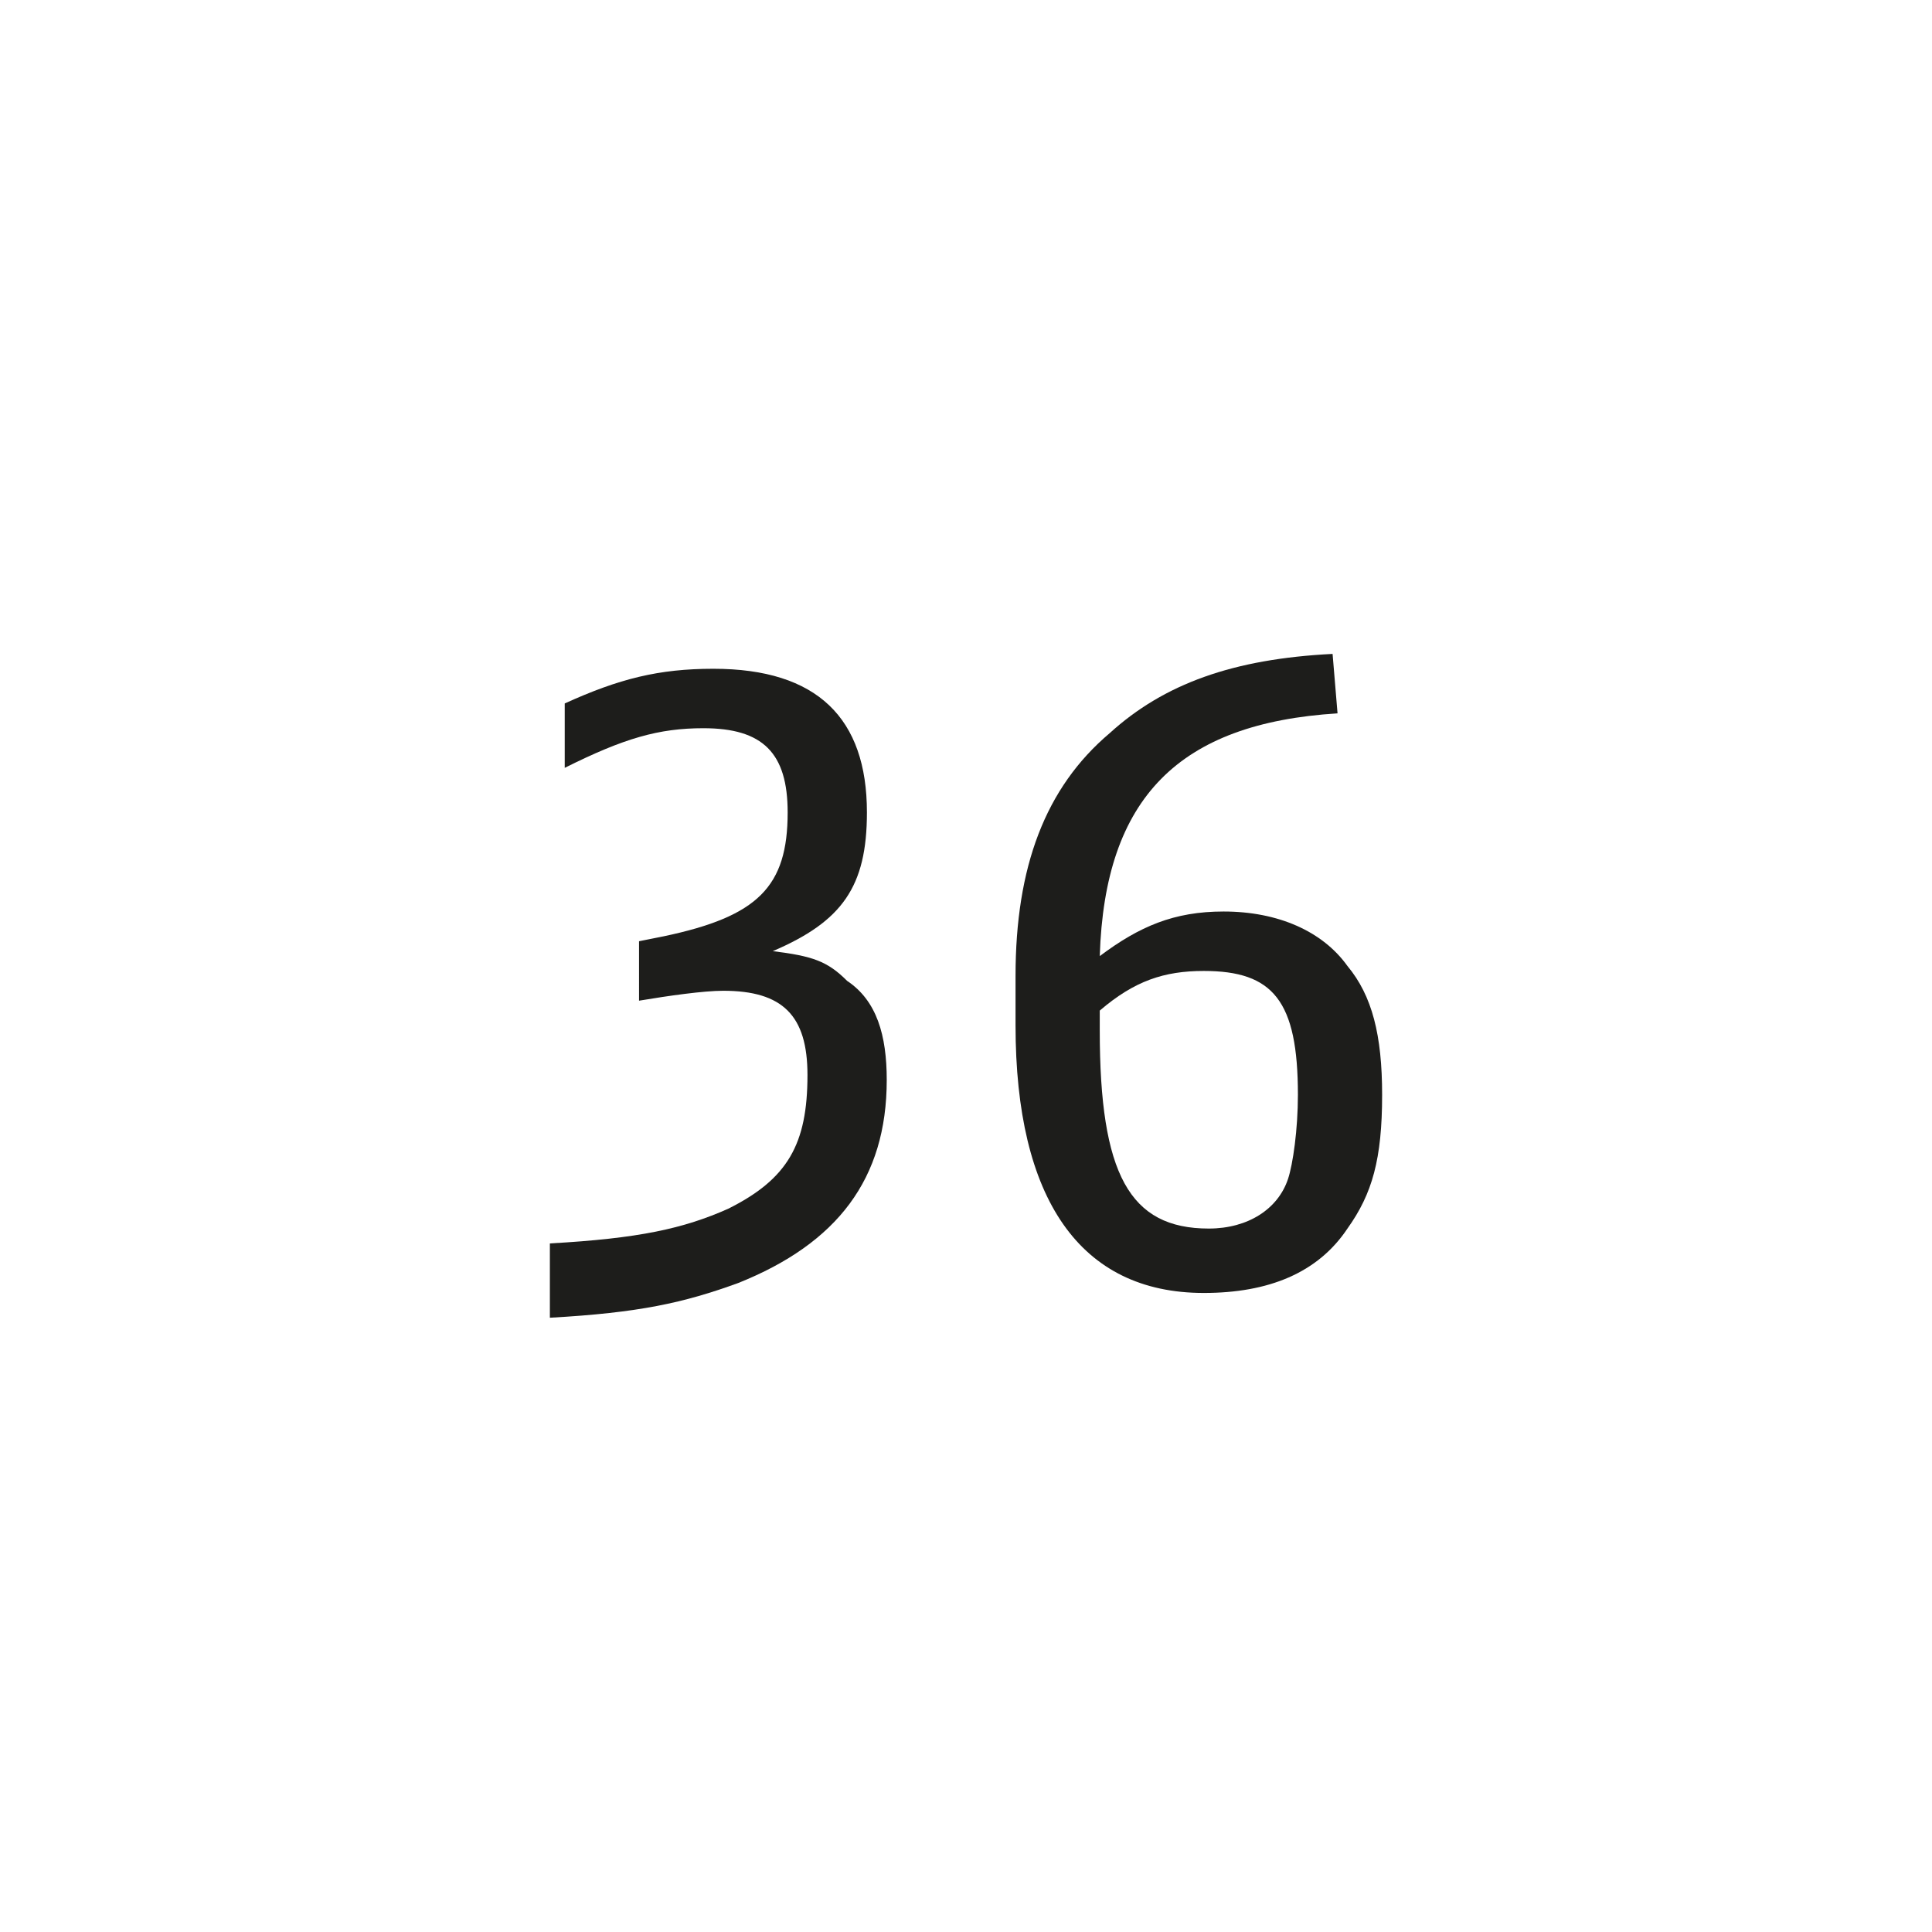
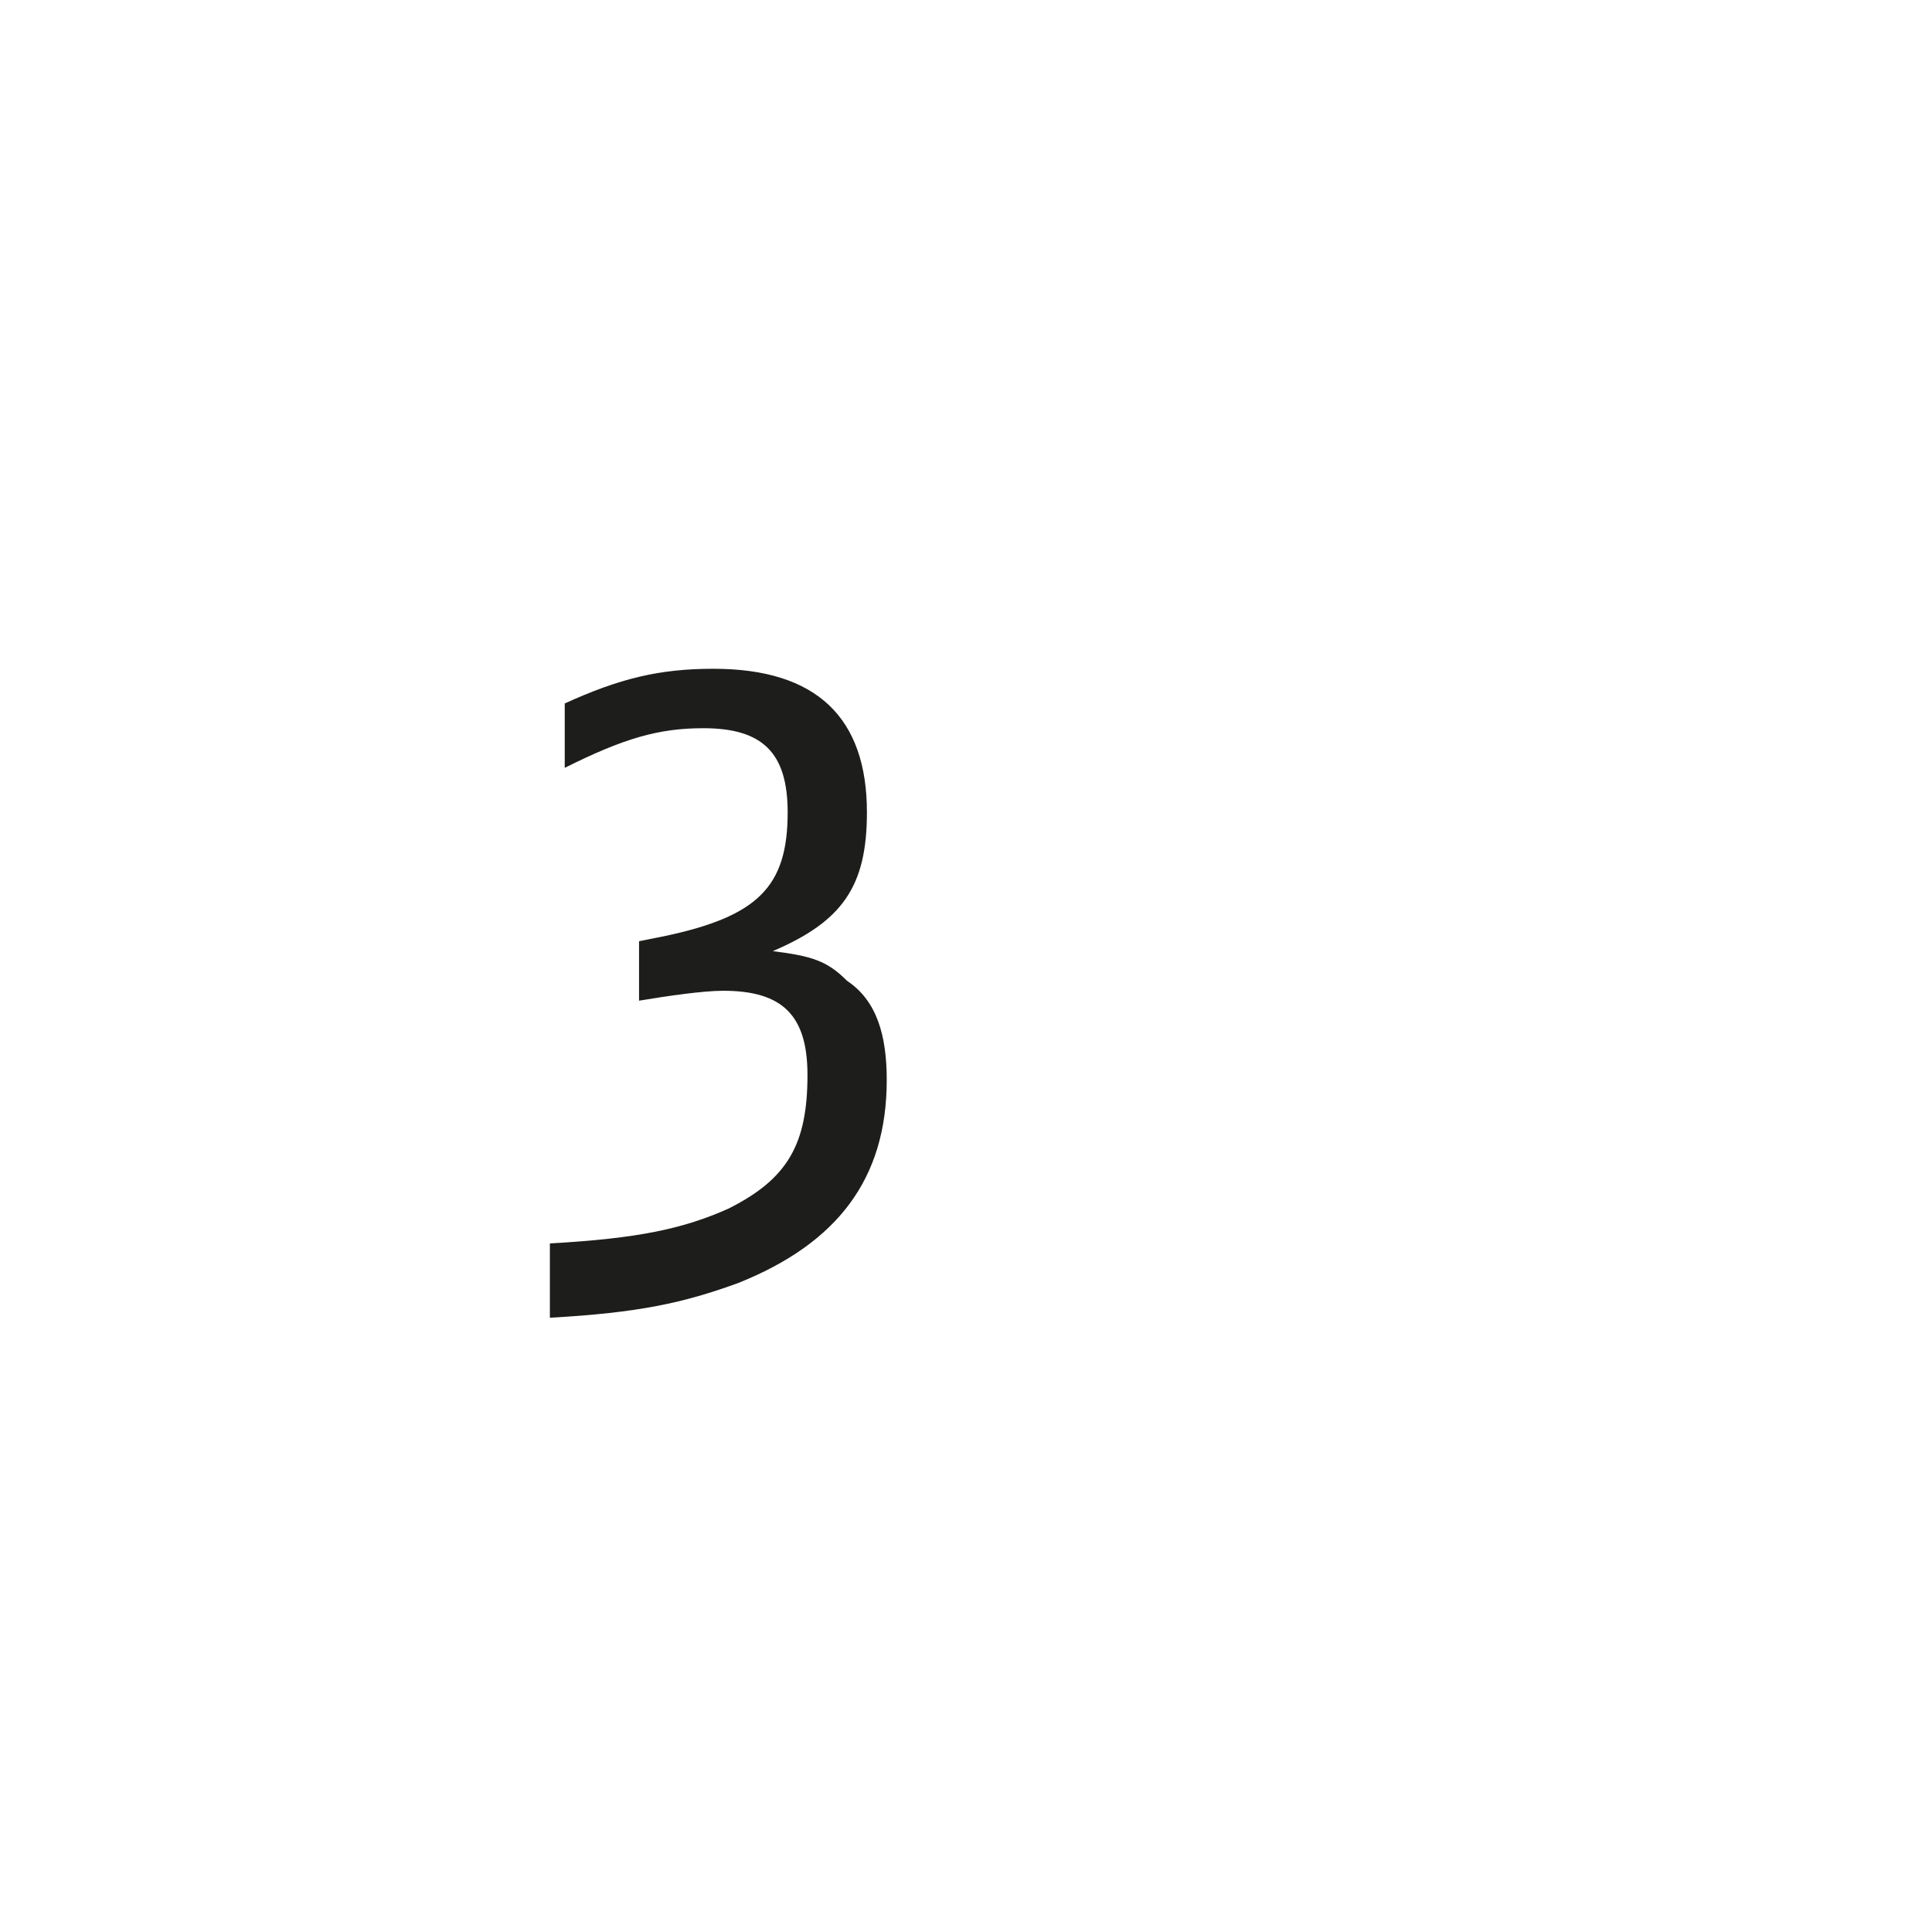
<svg xmlns="http://www.w3.org/2000/svg" version="1.1" id="A" x="0px" y="0px" viewBox="0 0 39 39" style="enable-background:new 0 0 39 39;" xml:space="preserve">
  <style type="text/css">
	.st0{fill:#1D1D1B;}
</style>
  <g id="XMLID_2_">
    <path class="st0" d="M11.1,25.1c1.8-0.1,2.7-0.3,3.6-0.7c1.2-0.6,1.6-1.3,1.6-2.7c0-1.2-0.5-1.7-1.7-1.7c-0.4,0-1.1,0.1-1.7,0.2V19   l0.5-0.1c1.9-0.4,2.5-1,2.5-2.5c0-1.2-0.5-1.7-1.7-1.7c-0.9,0-1.6,0.2-2.8,0.8v-1.3c1.1-0.5,1.9-0.7,3-0.7c2.1,0,3.1,1,3.1,2.9   c0,1.5-0.5,2.2-1.9,2.8c0.8,0.1,1.1,0.2,1.5,0.6c0.6,0.4,0.8,1.1,0.8,2c0,2-1,3.3-3,4.1c-1.1,0.4-2,0.6-3.8,0.7L11.1,25.1   L11.1,25.1z" />
-     <path class="st0" d="M27,14.4c-3.2,0.2-4.7,1.7-4.8,4.9c0.8-0.6,1.5-0.9,2.5-0.9c1.1,0,2,0.4,2.5,1.1c0.5,0.6,0.7,1.4,0.7,2.6   c0,1.3-0.2,2-0.7,2.7c-0.6,0.9-1.6,1.3-2.9,1.3c-2.5,0-3.8-1.9-3.8-5.4v-1c0-2.2,0.6-3.8,1.9-4.9c1.1-1,2.5-1.5,4.5-1.6L27,14.4   L27,14.4z M22.2,20.8c0,2.9,0.6,4,2.2,4c0.8,0,1.4-0.4,1.6-1c0.1-0.3,0.2-1,0.2-1.7c0-1.9-0.5-2.5-1.9-2.5c-0.8,0-1.4,0.2-2.1,0.8   V20.8z" />
  </g>
</svg>